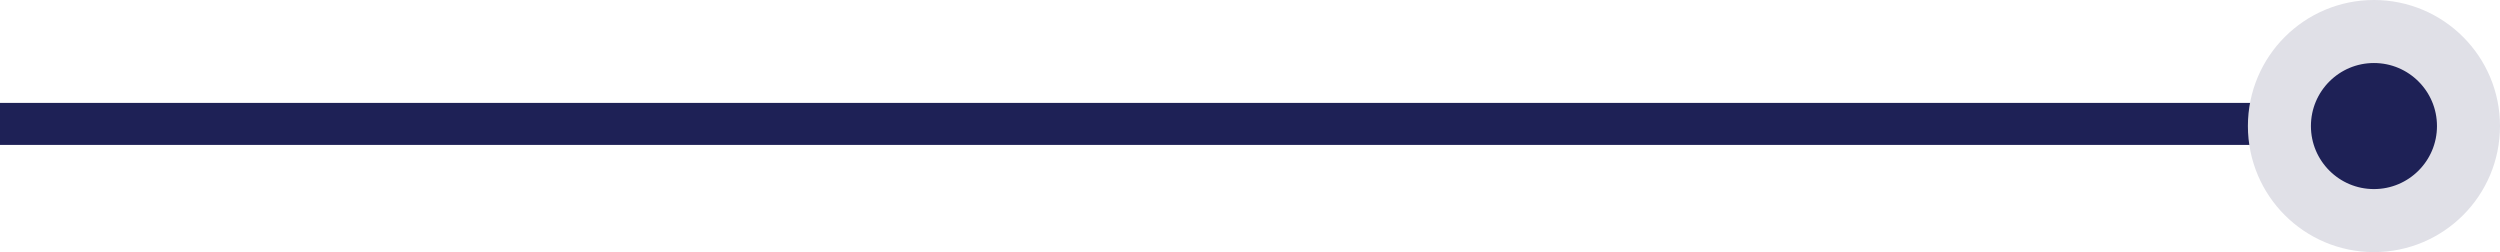
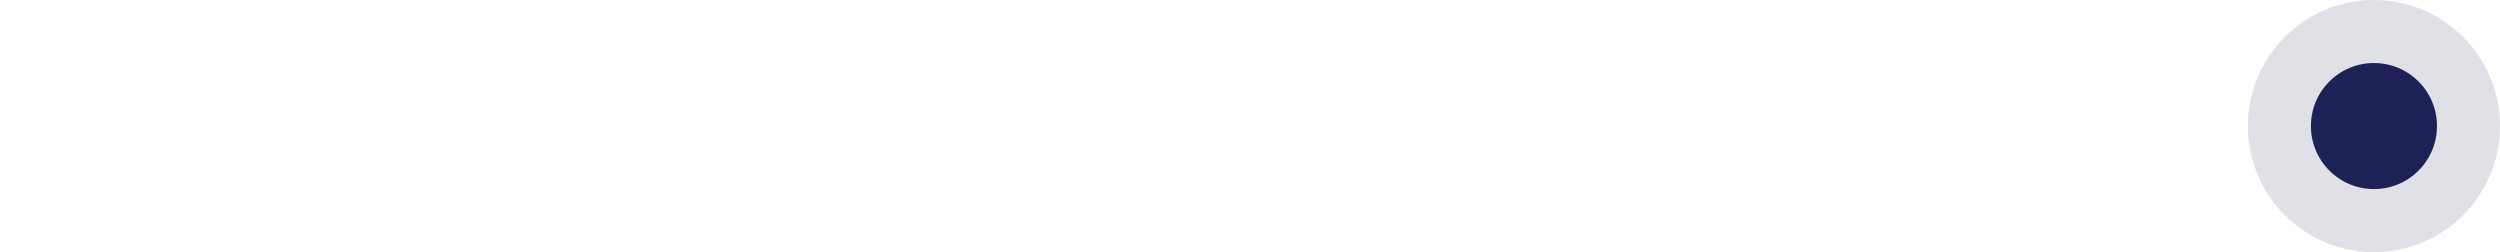
<svg xmlns="http://www.w3.org/2000/svg" width="119" height="12" viewBox="0 0 119 12" fill="none">
-   <rect y="6.898" width="2" height="116" transform="rotate(-90 0 6.898)" fill="#1E2156" />
  <circle cx="113" cy="6" r="4.5" transform="rotate(-90 113 6)" fill="#1E2156" stroke="#E0E0E7" stroke-width="3" />
</svg>